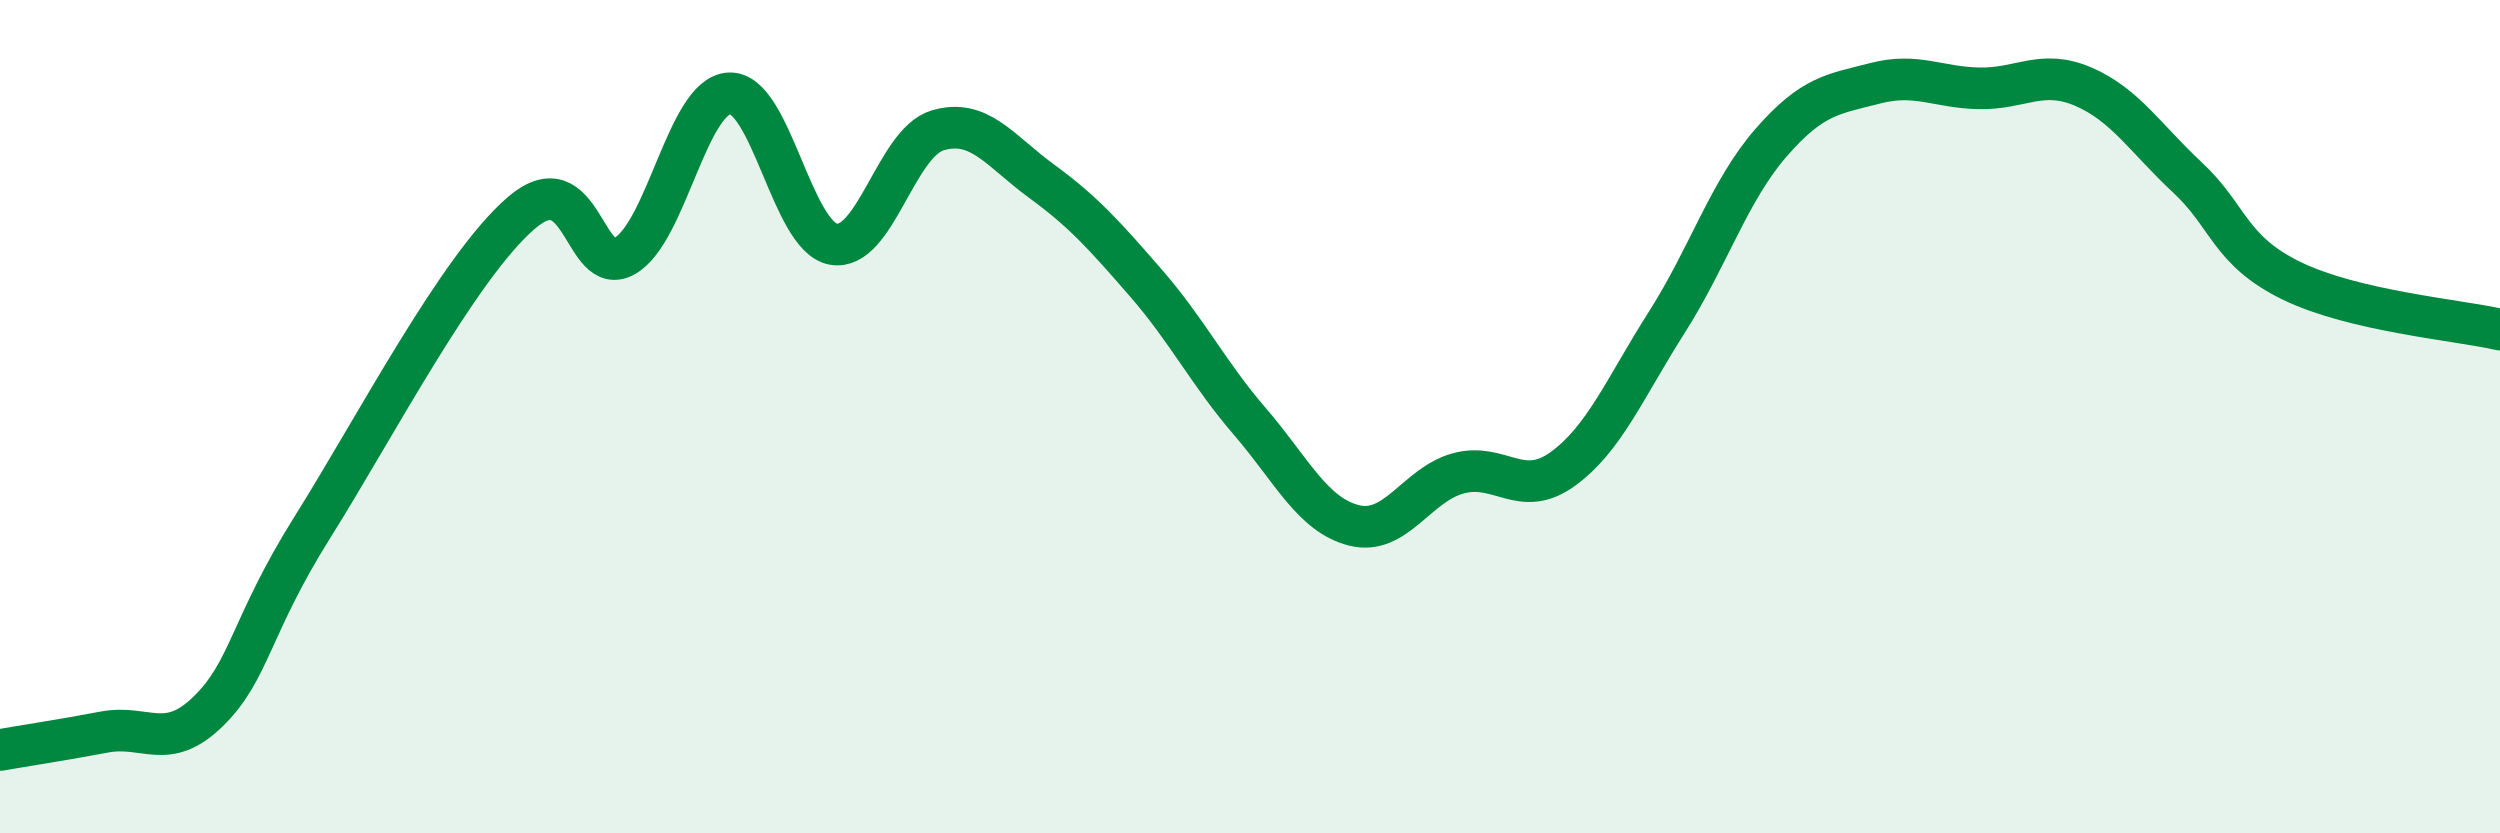
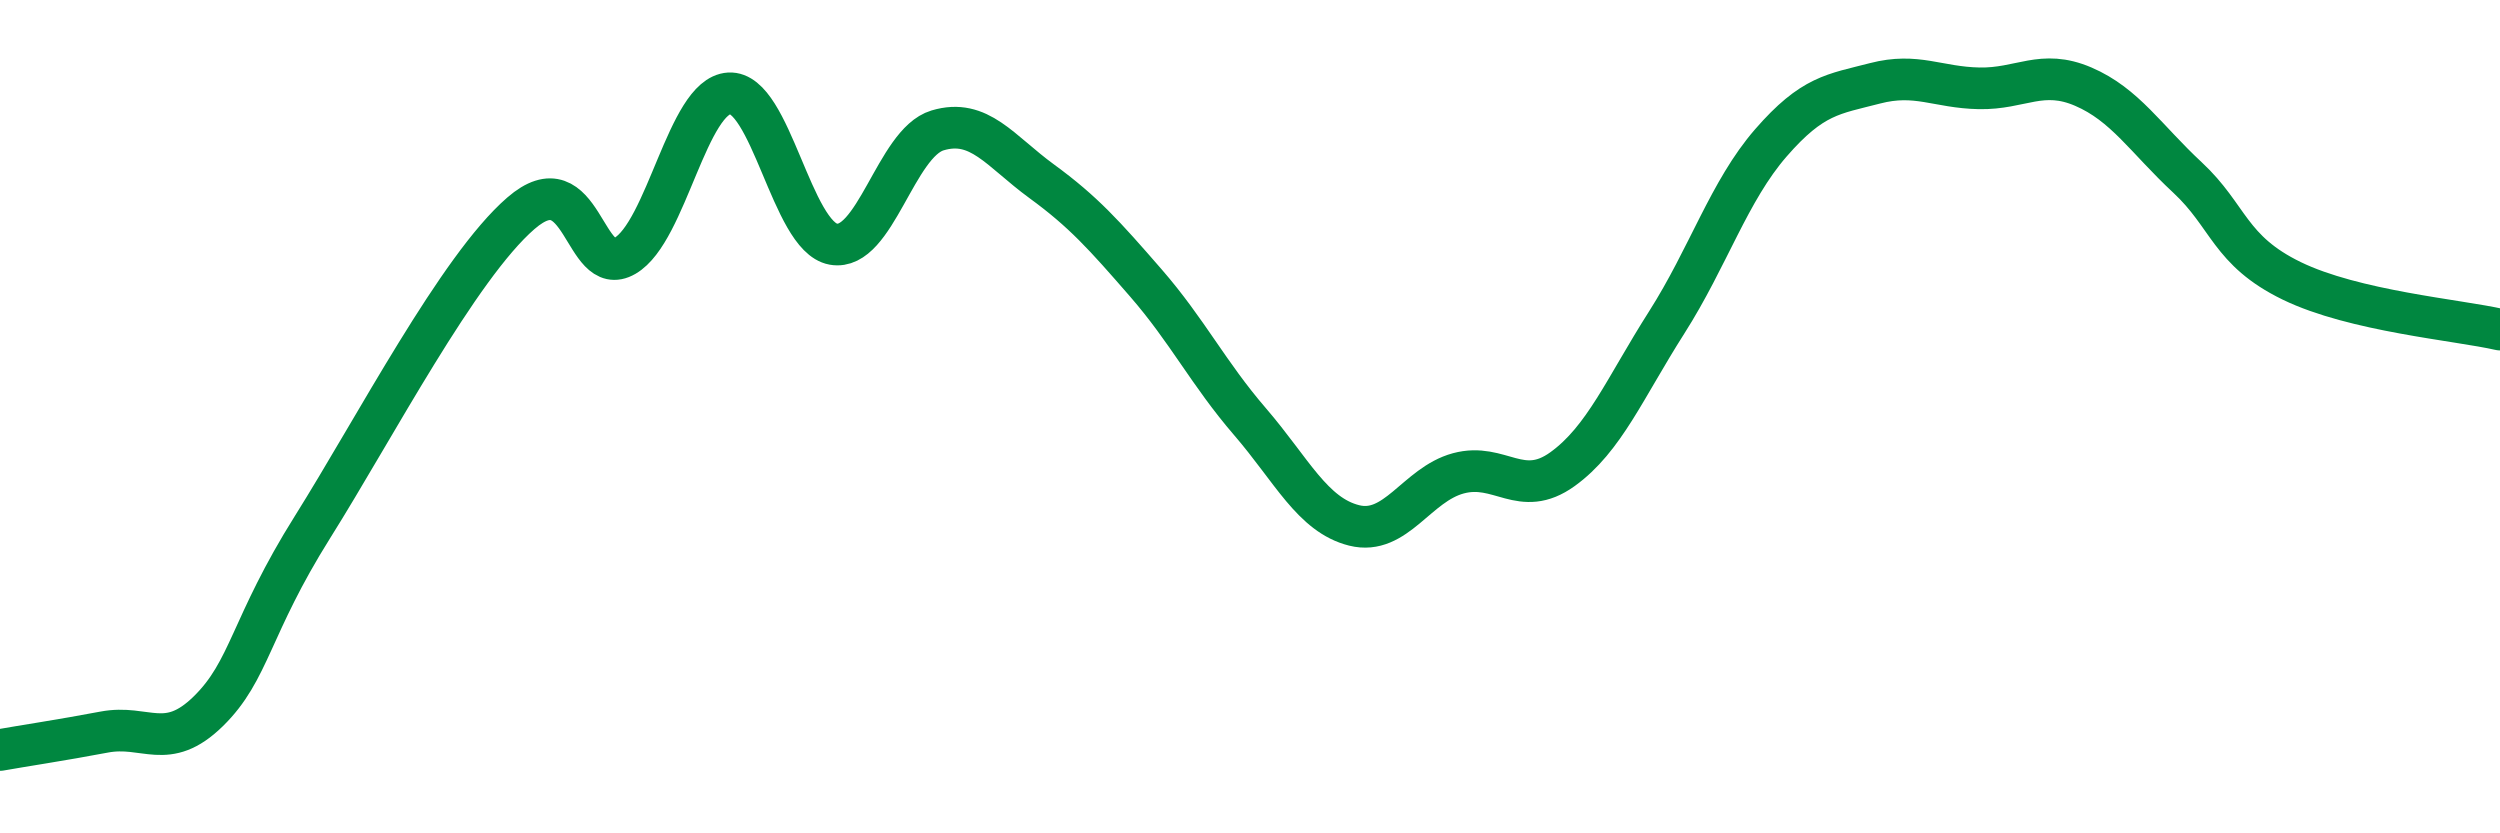
<svg xmlns="http://www.w3.org/2000/svg" width="60" height="20" viewBox="0 0 60 20">
-   <path d="M 0,18 C 0.5,17.91 1.5,17.76 2.5,17.57 C 3.5,17.38 4,18.05 5,17.07 C 6,16.09 6,15.04 7.5,12.65 C 9,10.26 11,6.42 12.5,5.12 C 14,3.82 14,6.72 15,6.14 C 16,5.56 16.5,2.3 17.5,2.24 C 18.5,2.18 19,5.68 20,5.86 C 21,6.04 21.5,3.43 22.5,3.13 C 23.5,2.83 24,3.62 25,4.35 C 26,5.08 26.5,5.64 27.5,6.79 C 28.5,7.94 29,8.96 30,10.12 C 31,11.28 31.5,12.36 32.5,12.61 C 33.5,12.86 34,11.63 35,11.36 C 36,11.09 36.5,11.98 37.5,11.26 C 38.5,10.54 39,9.31 40,7.74 C 41,6.17 41.5,4.58 42.5,3.43 C 43.5,2.28 44,2.26 45,2 C 46,1.74 46.5,2.1 47.5,2.12 C 48.5,2.14 49,1.65 50,2.08 C 51,2.51 51.5,3.33 52.5,4.26 C 53.5,5.19 53.5,6.01 55,6.74 C 56.5,7.47 59,7.68 60,7.91L60 20L0 20Z" fill="#008740" opacity="0.1" stroke-linecap="round" stroke-linejoin="round" />
  <path d="M 0,18 C 0.5,17.91 1.5,17.76 2.5,17.57 C 3.5,17.38 4,18.05 5,17.07 C 6,16.09 6,15.04 7.5,12.65 C 9,10.26 11,6.42 12.5,5.12 C 14,3.82 14,6.72 15,6.14 C 16,5.56 16.5,2.3 17.5,2.24 C 18.5,2.18 19,5.68 20,5.86 C 21,6.04 21.5,3.43 22.5,3.13 C 23.5,2.83 24,3.62 25,4.35 C 26,5.08 26.5,5.64 27.5,6.79 C 28.5,7.94 29,8.96 30,10.12 C 31,11.28 31.5,12.36 32.5,12.61 C 33.5,12.86 34,11.63 35,11.36 C 36,11.09 36.5,11.98 37.5,11.26 C 38.5,10.54 39,9.31 40,7.74 C 41,6.17 41.5,4.58 42.5,3.43 C 43.5,2.28 44,2.26 45,2 C 46,1.74 46.5,2.1 47.5,2.12 C 48.5,2.14 49,1.65 50,2.08 C 51,2.51 51.5,3.33 52.5,4.26 C 53.5,5.19 53.5,6.01 55,6.74 C 56.5,7.47 59,7.68 60,7.91" stroke="#008740" stroke-width="1" fill="none" stroke-linecap="round" stroke-linejoin="round" />
</svg>